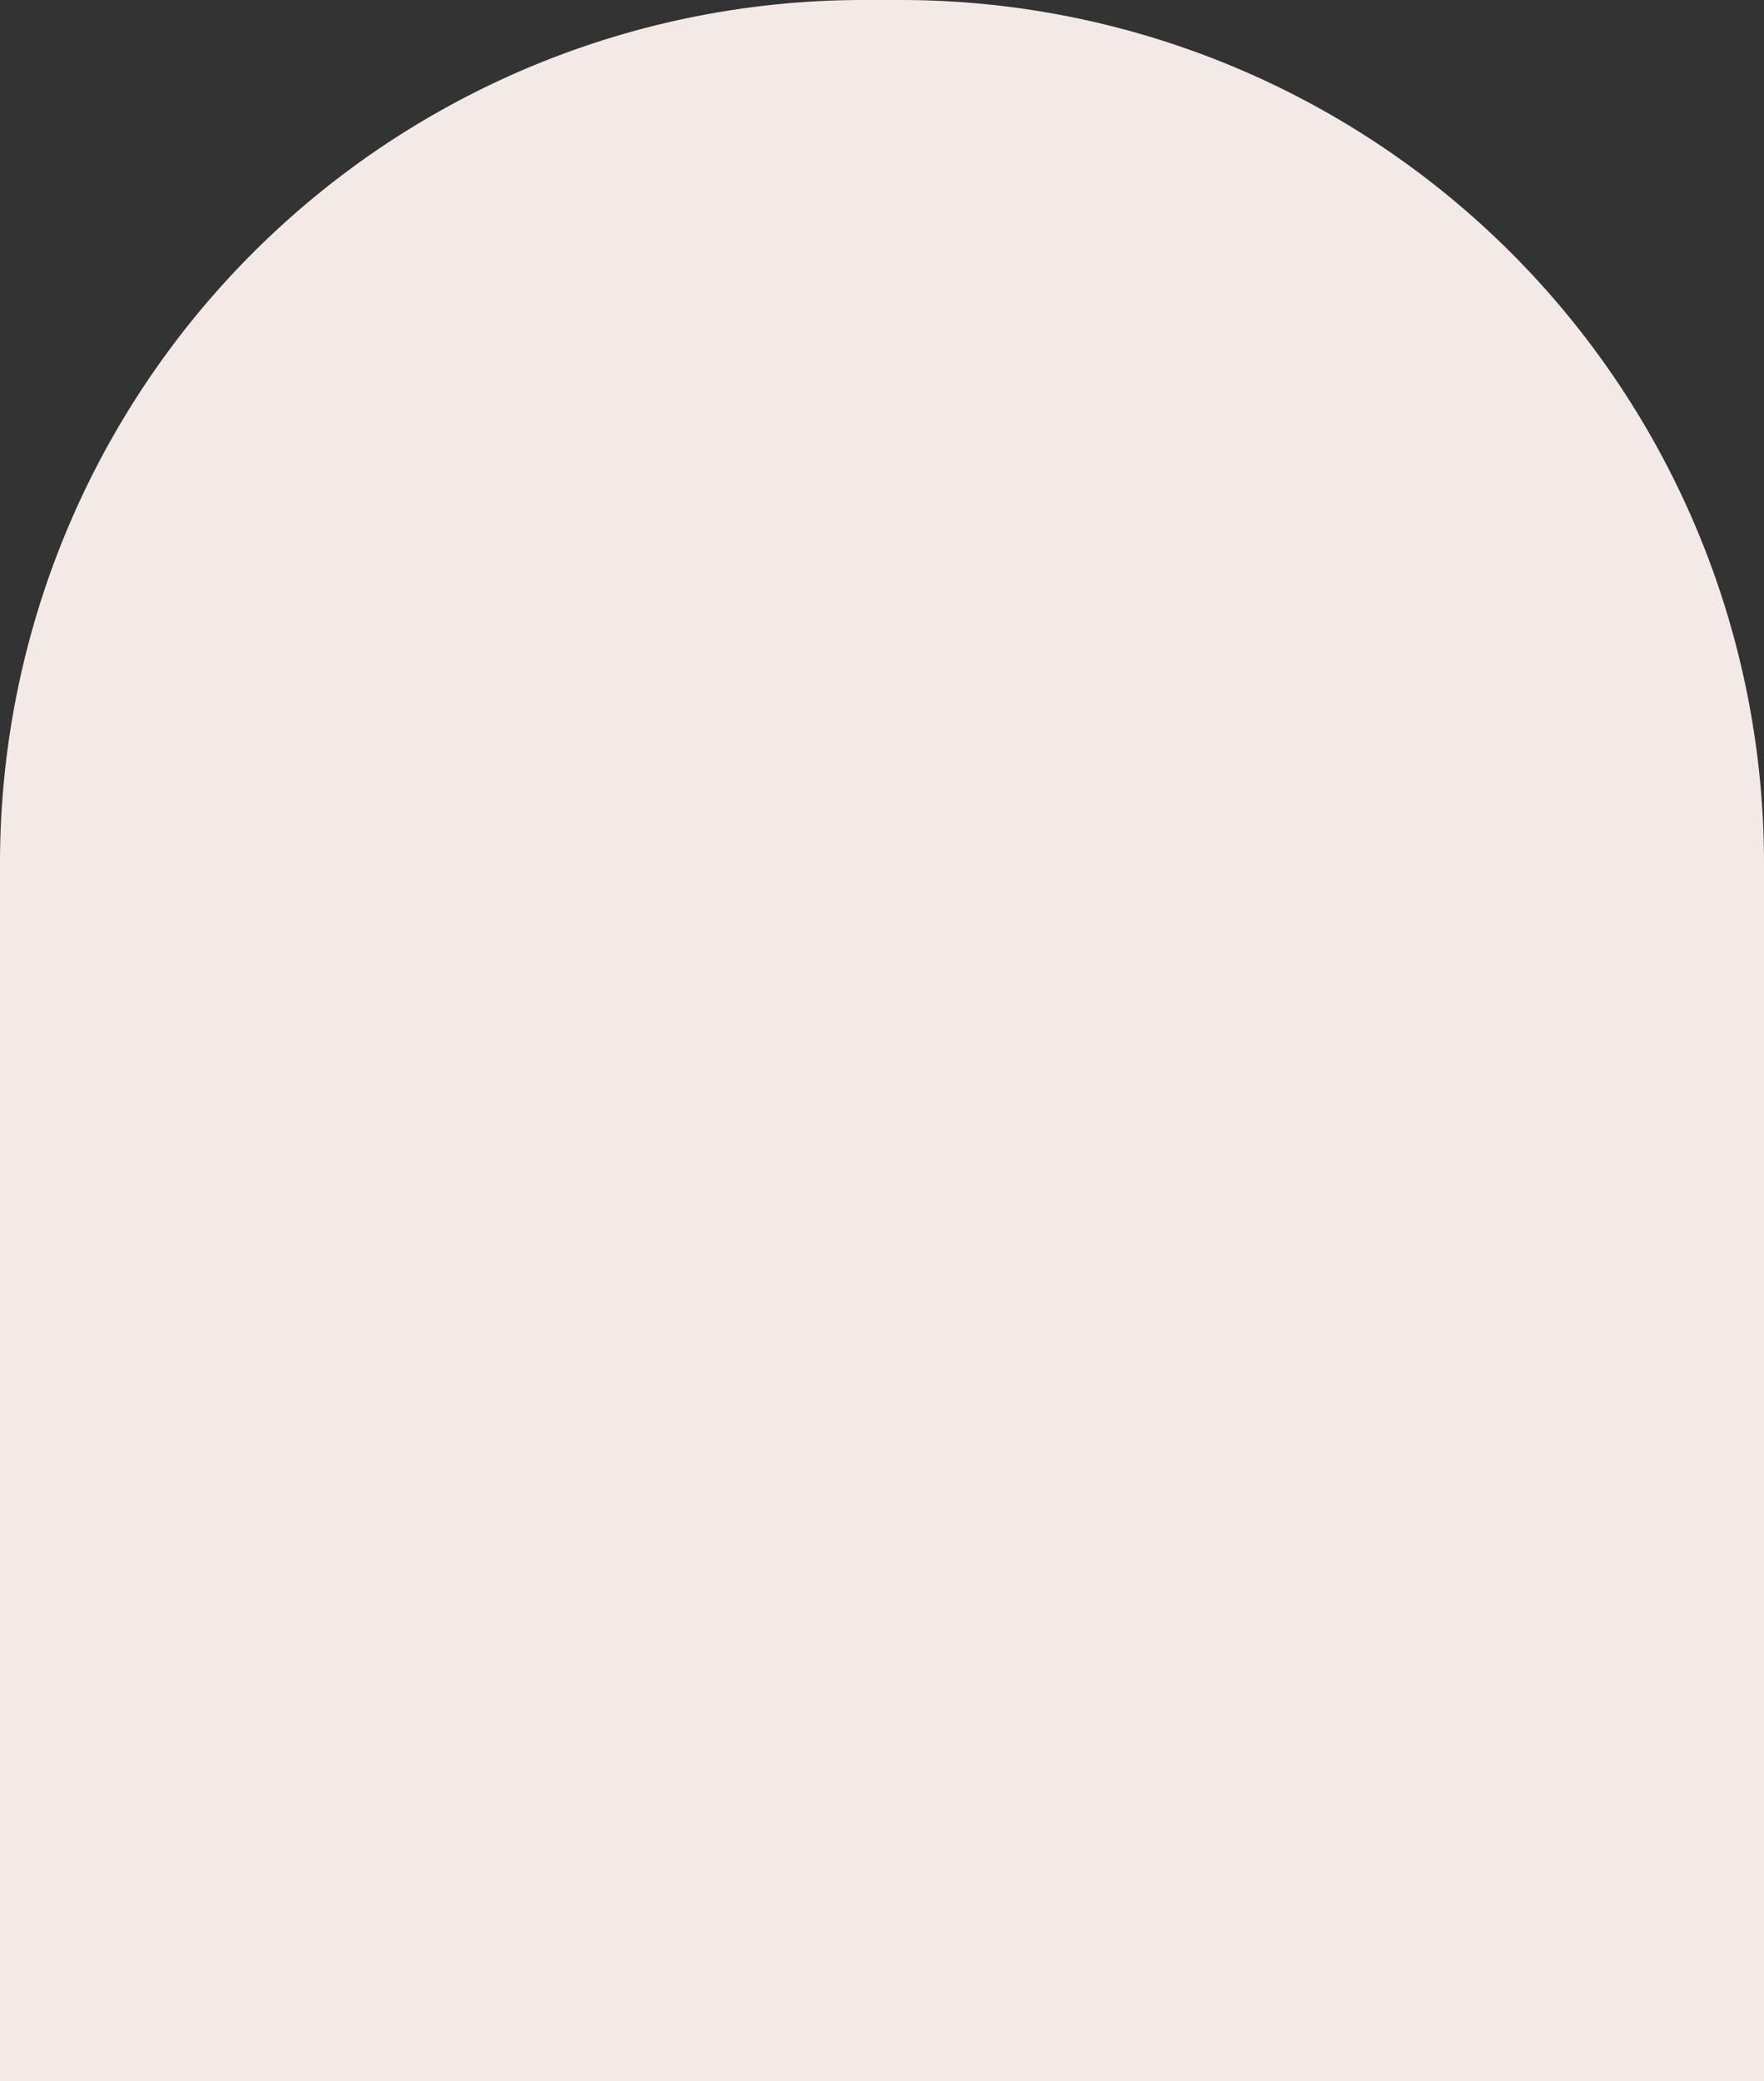
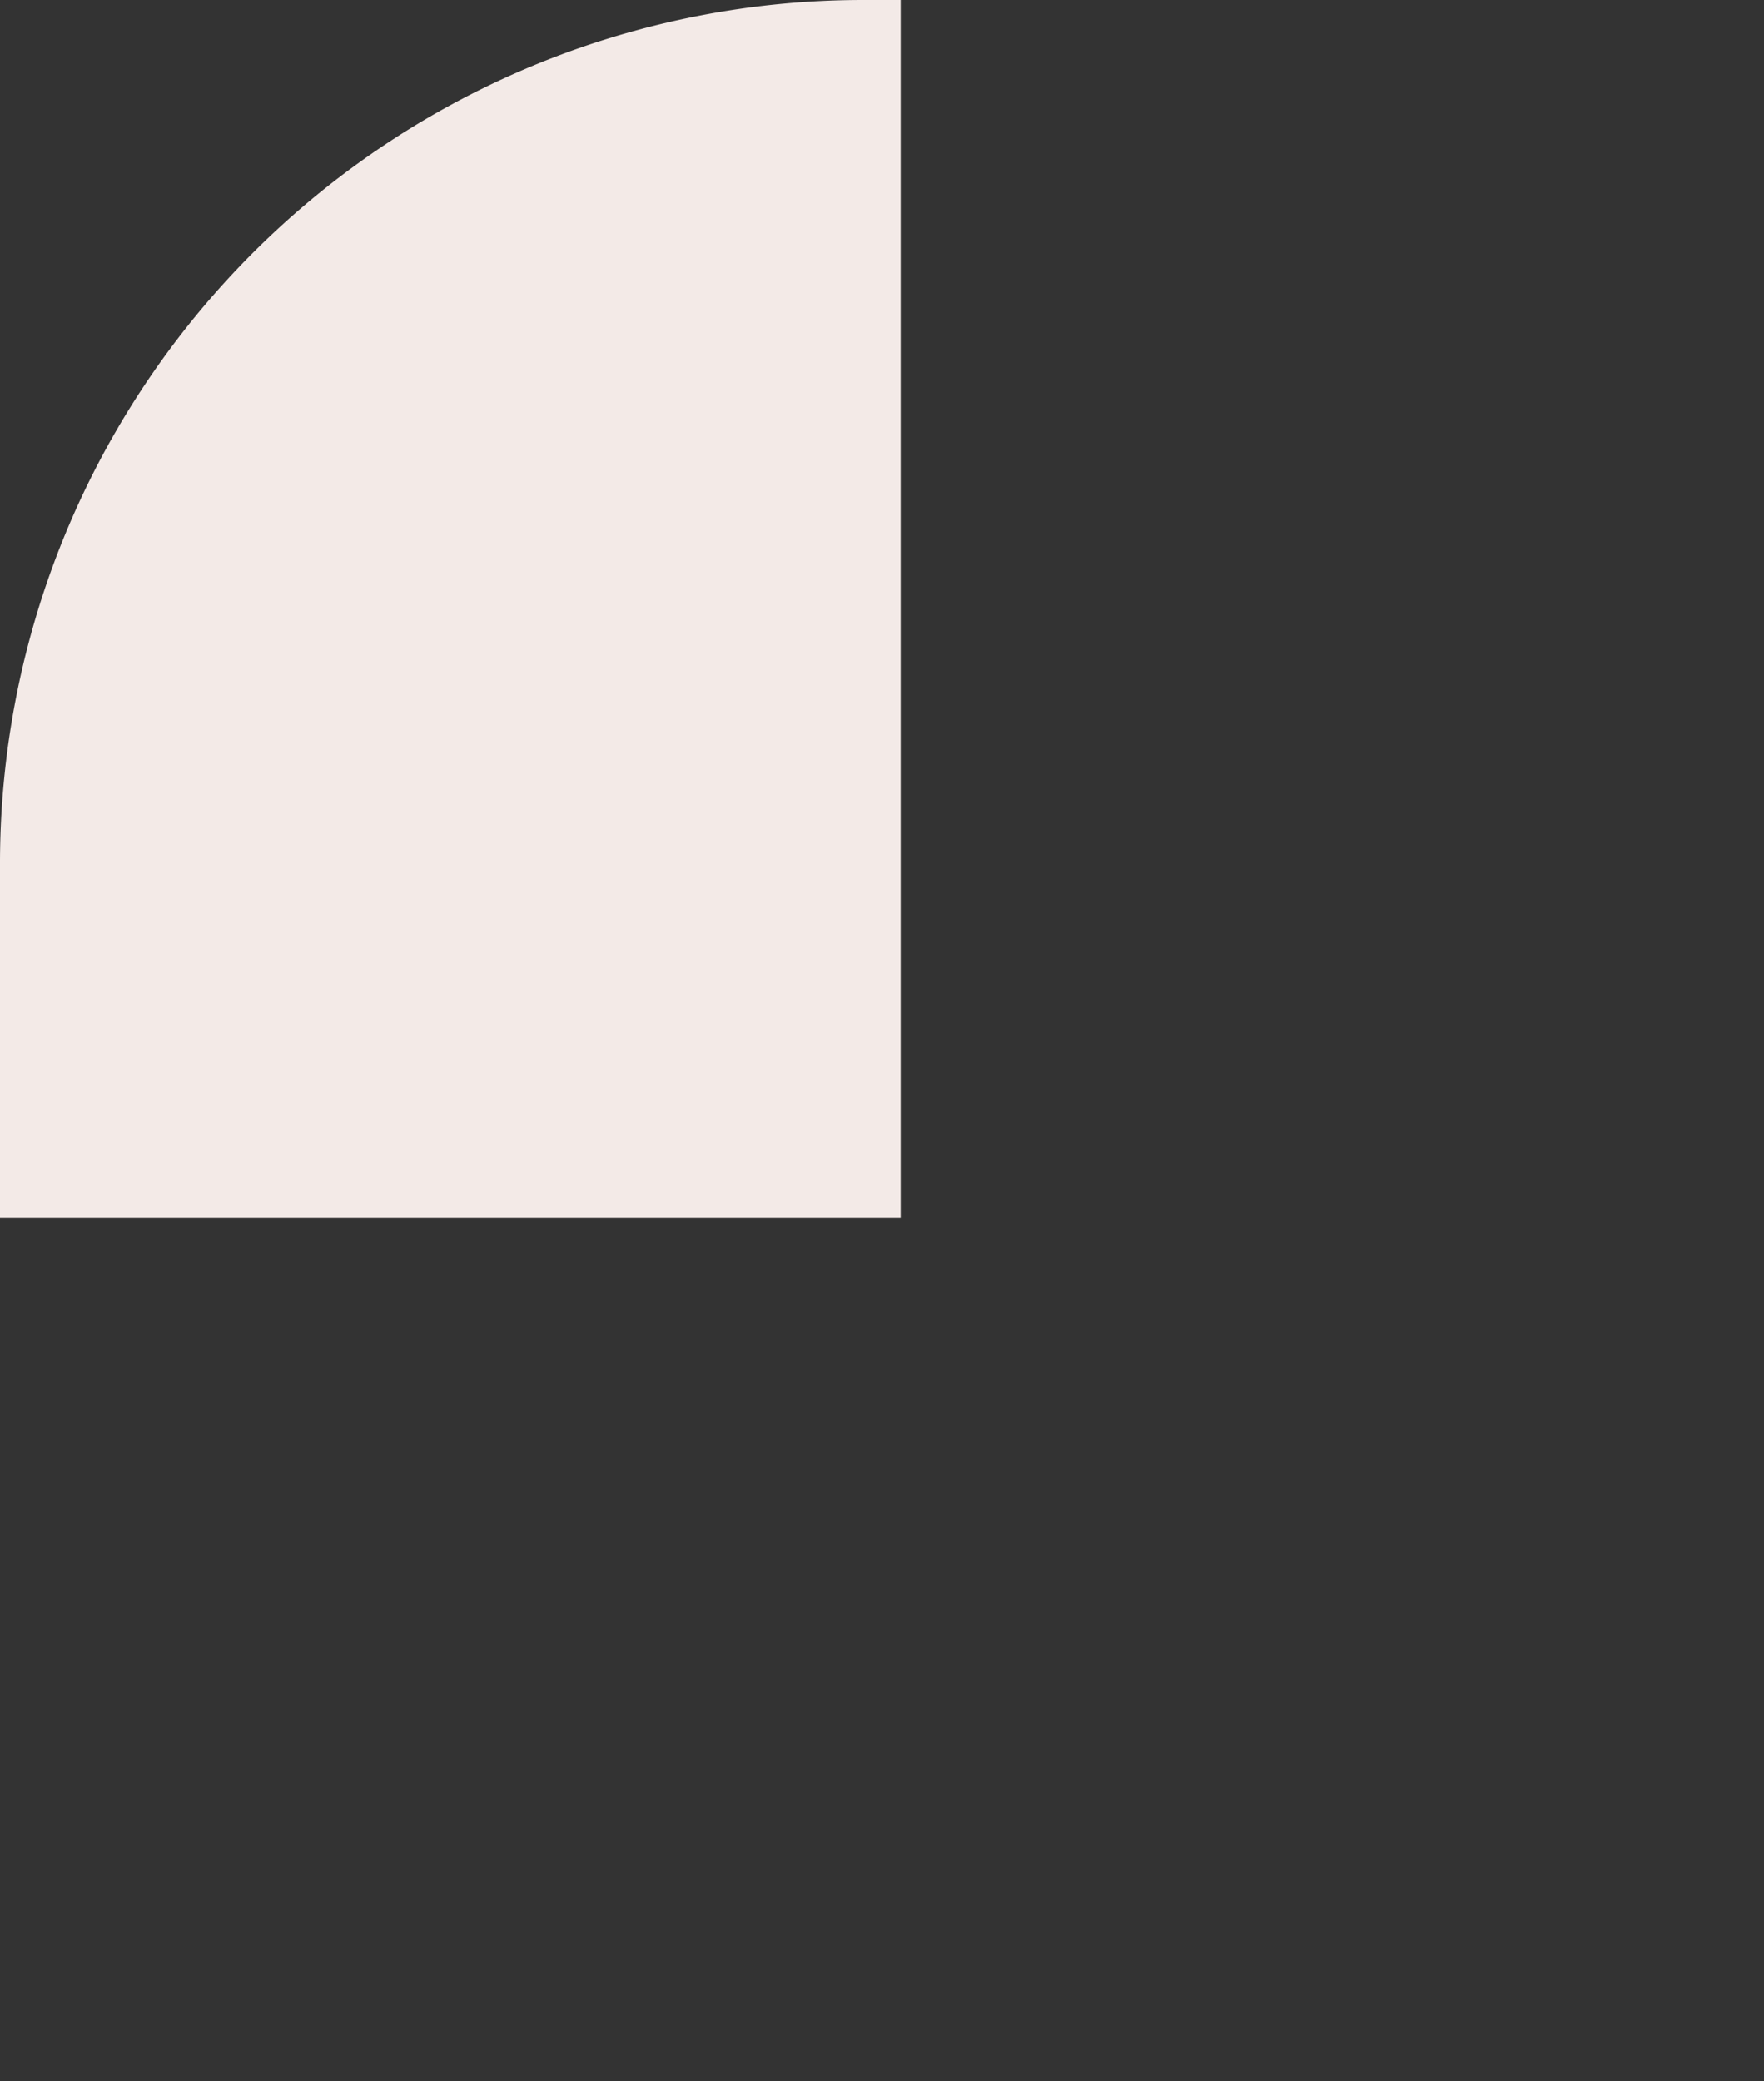
<svg xmlns="http://www.w3.org/2000/svg" width="991" height="1169" viewBox="0 0 991 1169">
  <rect x="0" y="0" width="991" height="1169" fill="#333333" stroke="none" />
-   <path id="長方形_49" data-name="長方形 49" d="M485,0h21A485,485,0,0,1,991,485v684a0,0,0,0,1,0,0H0a0,0,0,0,1,0,0V485A485,485,0,0,1,485,0Z" fill="#f3eae7" />
+   <path id="長方形_49" data-name="長方形 49" d="M485,0h21v684a0,0,0,0,1,0,0H0a0,0,0,0,1,0,0V485A485,485,0,0,1,485,0Z" fill="#f3eae7" />
</svg>